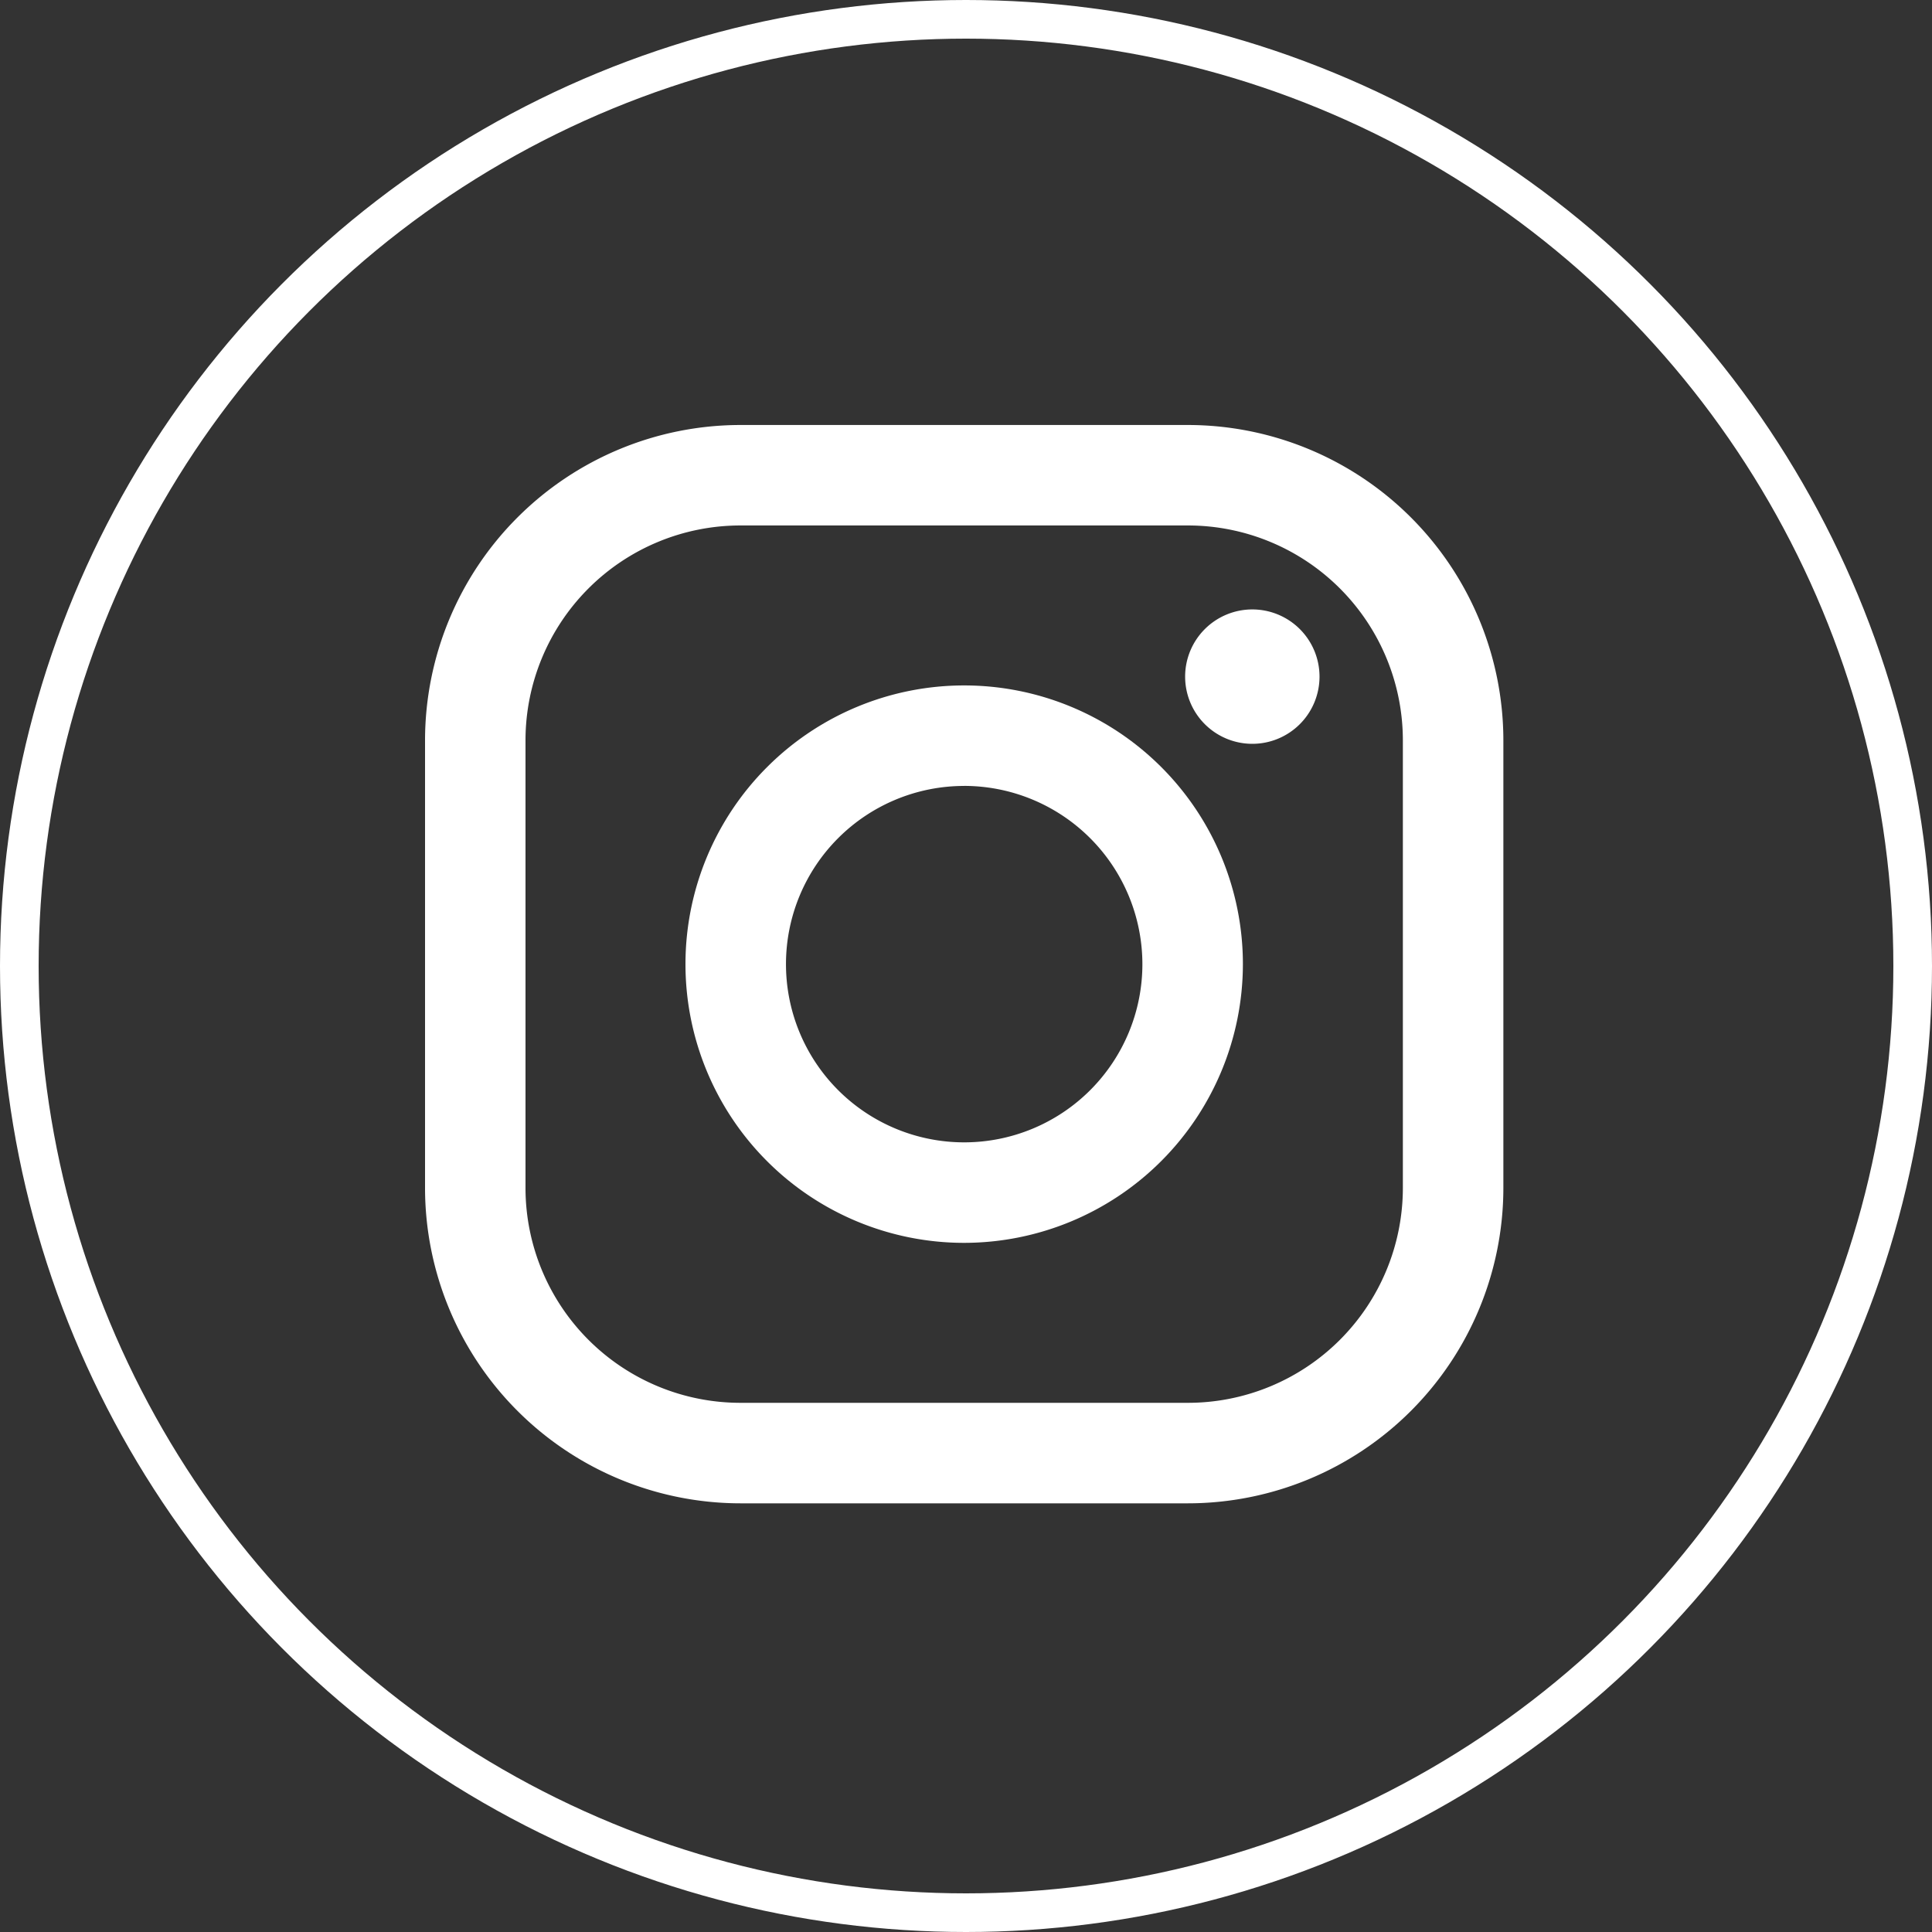
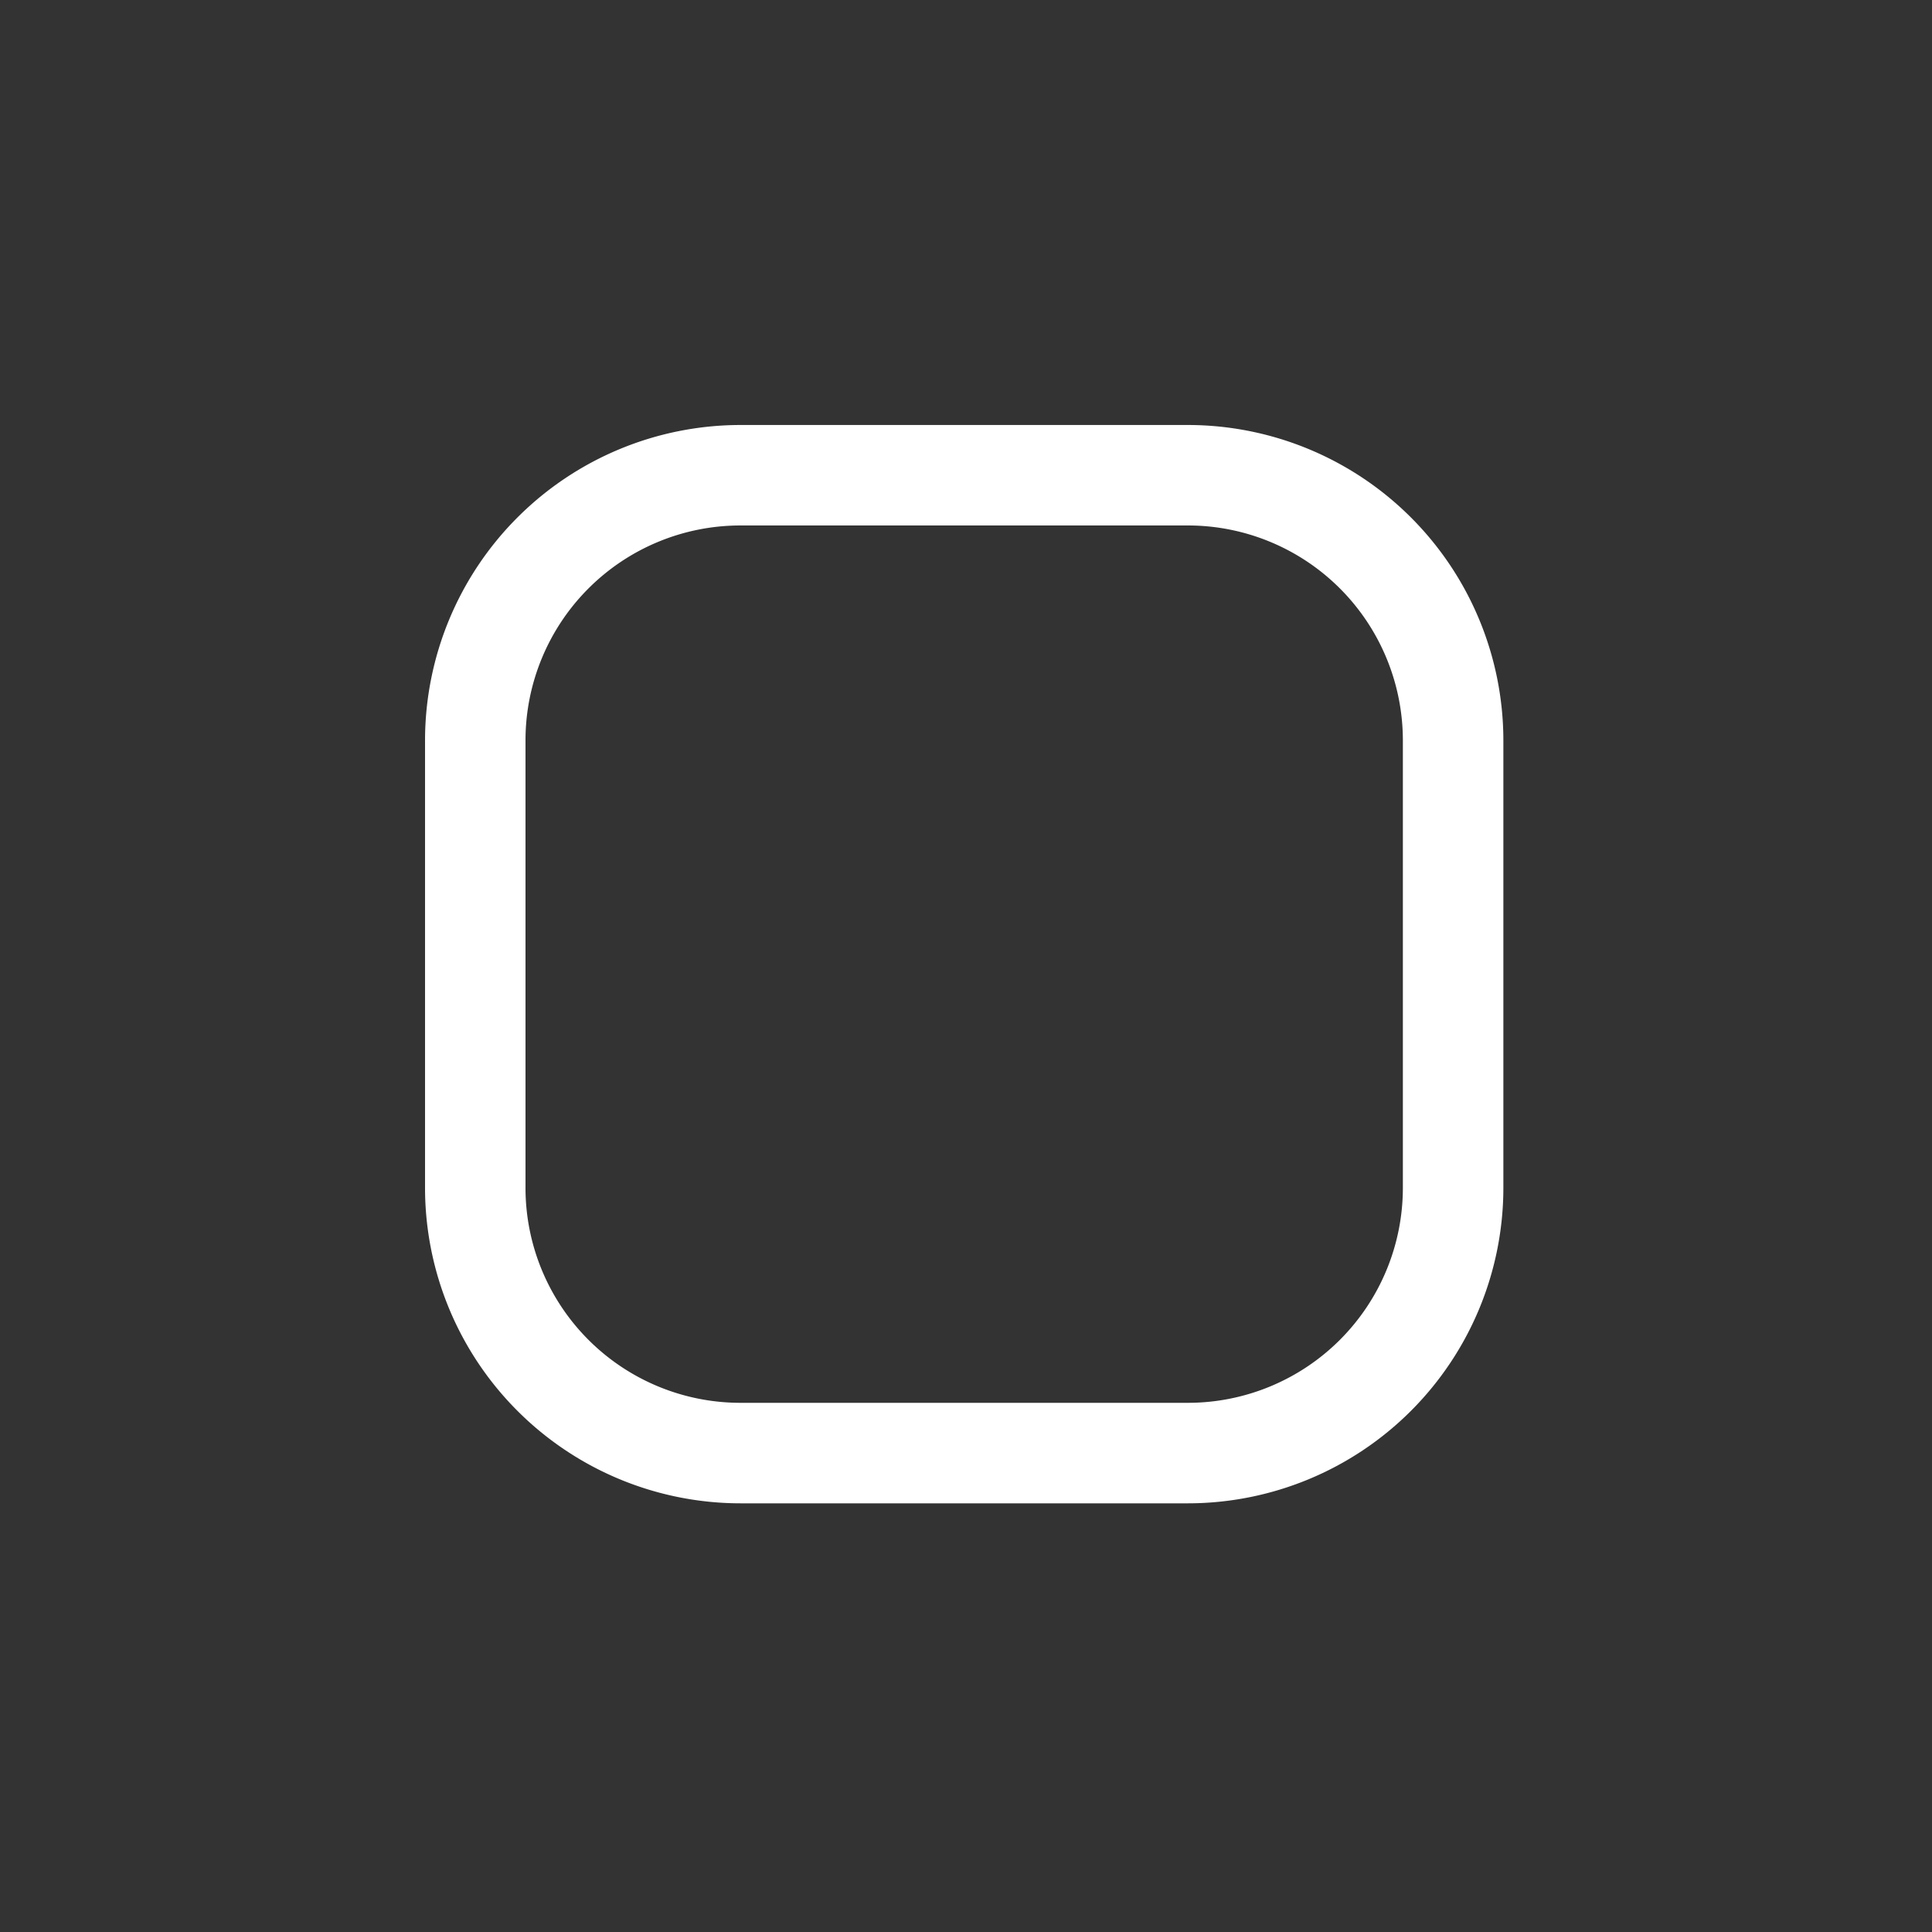
<svg xmlns="http://www.w3.org/2000/svg" width="50" height="50" viewBox="0 0 50 50">
  <rect x="0" y="0" width="50" height="50" fill="#333333" stroke="none" />
  <g id="ico_instagram" transform="translate(-462 -822)">
    <g id="グループ_2596" data-name="グループ 2596" transform="translate(-1113.873 267.125)">
      <path id="パス_10680" data-name="パス 10680" d="M86.948,95.107H75.359A8.168,8.168,0,0,1,67.2,86.948V75.36A8.168,8.168,0,0,1,75.359,67.2H86.948a8.168,8.168,0,0,1,8.159,8.159V86.948A8.168,8.168,0,0,1,86.948,95.107ZM75.359,69.8A5.564,5.564,0,0,0,69.8,75.36V86.948a5.564,5.564,0,0,0,5.558,5.558H86.948a5.564,5.564,0,0,0,5.558-5.558V75.36A5.564,5.564,0,0,0,86.948,69.8Z" transform="translate(1519.673 498.674)" fill="#fff" />
-       <path id="パス_10681" data-name="パス 10681" d="M336.841,133.513a1.739,1.739,0,1,1-1.739-1.739A1.739,1.739,0,0,1,336.841,133.513Z" transform="translate(1273.181 438.873)" fill="#fff" />
-       <path id="パス_10682" data-name="パス 10682" d="M165.614,172.826a7.213,7.213,0,1,1,7.213-7.213A7.221,7.221,0,0,1,165.614,172.826Zm0-11.825a4.612,4.612,0,1,0,4.612,4.612A4.617,4.617,0,0,0,165.614,161Z" transform="translate(1435.212 414.214)" fill="#fff" />
    </g>
    <g id="楕円形_104" data-name="楕円形 104" transform="translate(462 822)" fill="none" stroke="#fff" stroke-width="1">
      <circle cx="25" cy="25" r="25" stroke="none" />
-       <circle cx="25" cy="25" r="24.5" fill="none" />
    </g>
  </g>
</svg>